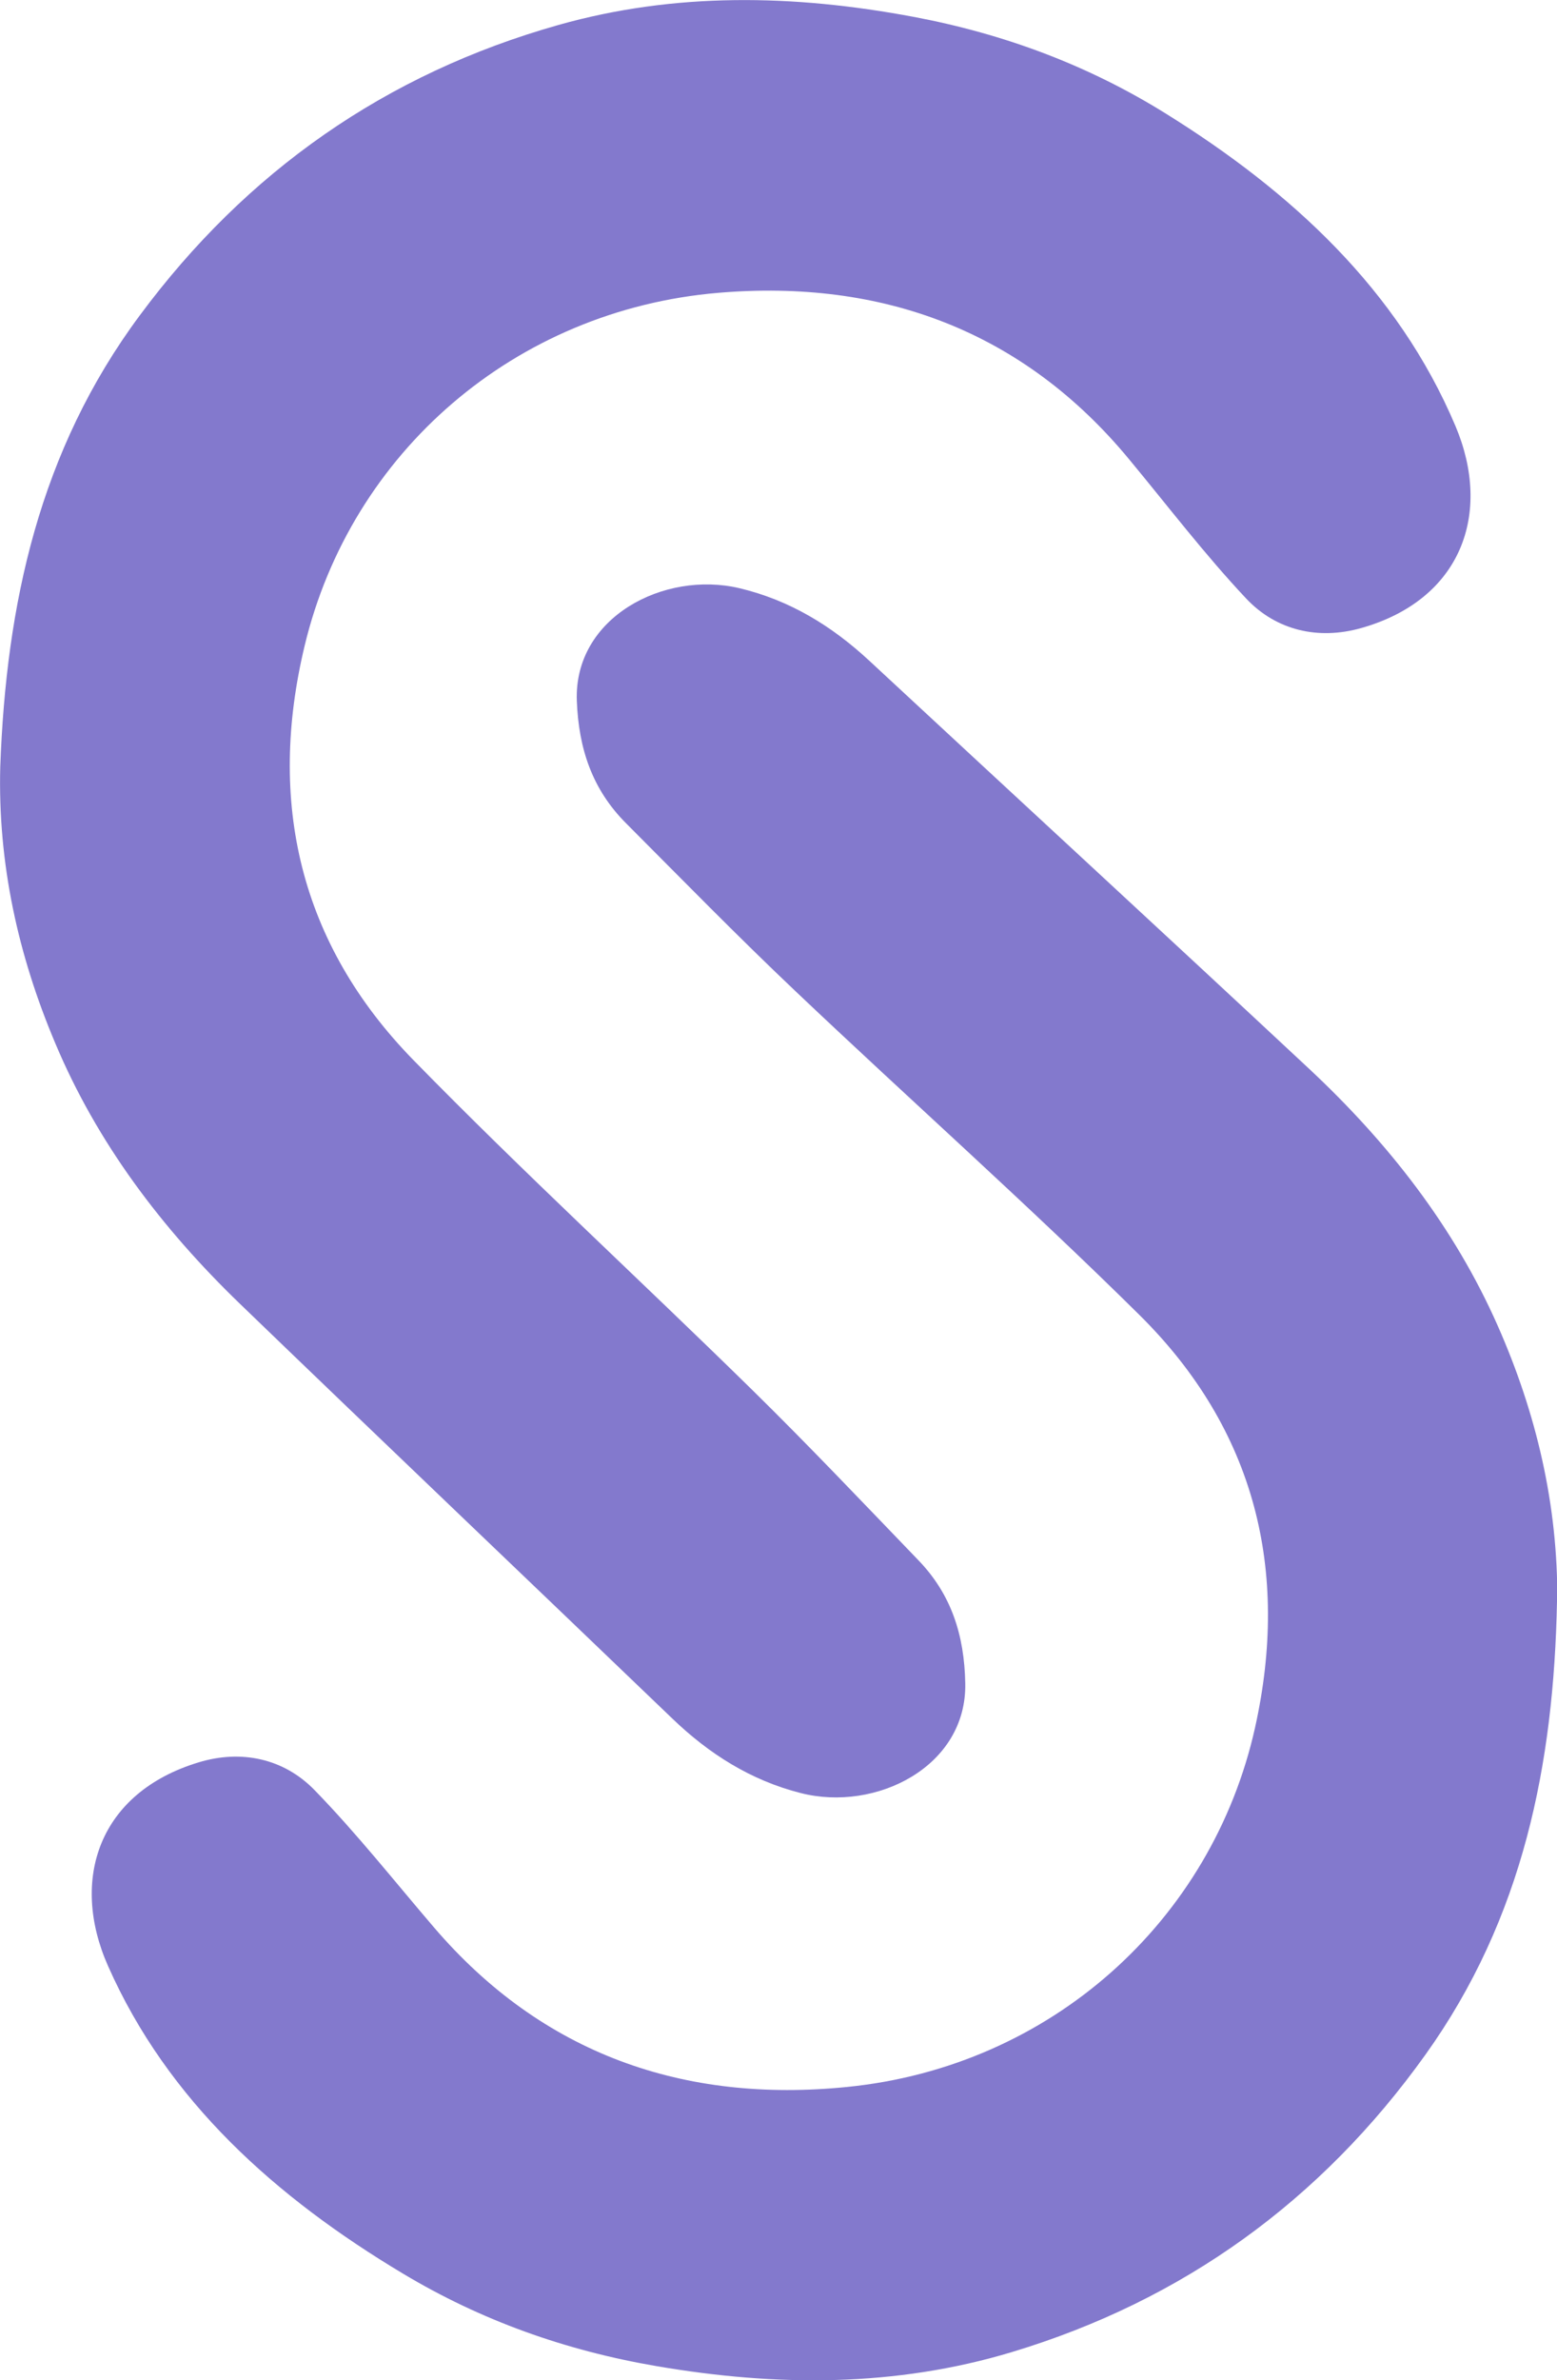
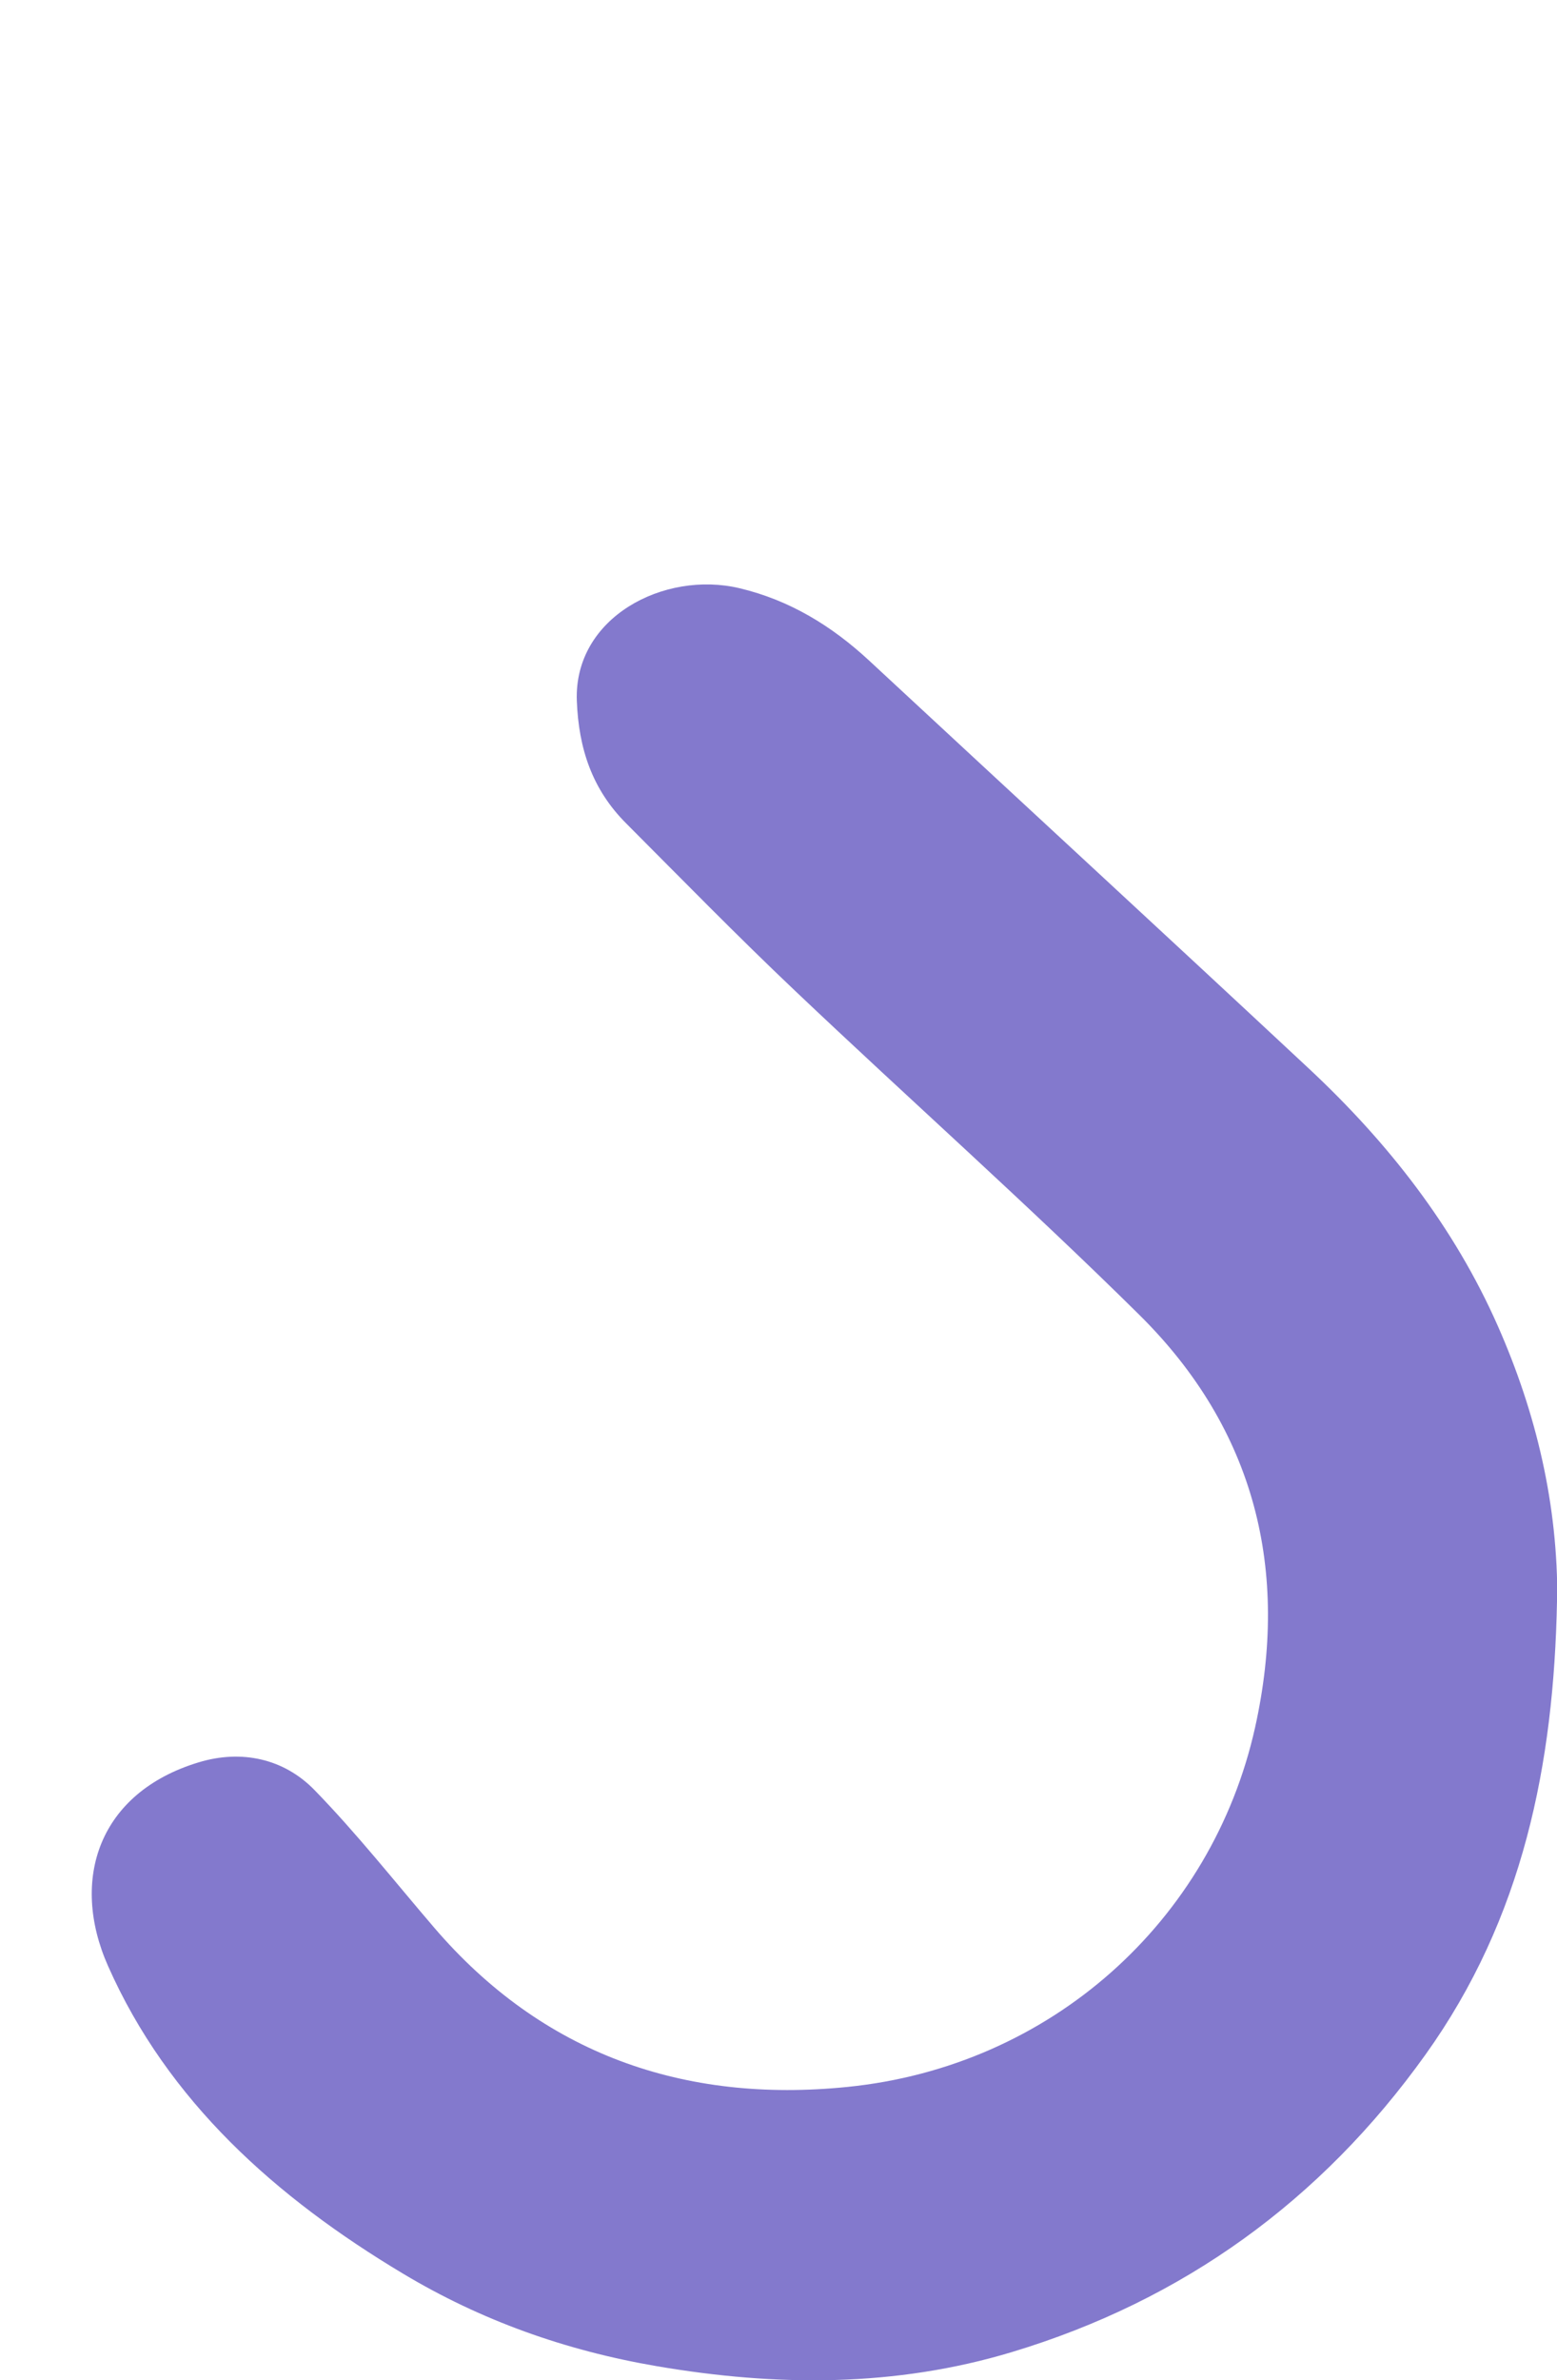
<svg xmlns="http://www.w3.org/2000/svg" width="36" height="55" viewBox="0 0 36 55" fill="none">
  <g clip-path="url(#clip0_97_1961)">
-     <path d="M0.006 17.718C0.143 13.965 0.907 10.416 3.231 7.289C5.693 3.967 8.917 1.704 12.912 0.577C15.6 -0.182 18.345 -0.132 21.121 0.389C23.231 0.786 25.168 1.513 26.951 2.622C29.852 4.425 32.32 6.691 33.654 9.848C34.504 11.861 33.795 13.855 31.474 14.512C30.481 14.793 29.507 14.569 28.811 13.828C27.852 12.808 27 11.69 26.105 10.611C23.653 7.645 20.394 6.446 16.61 6.766C11.904 7.164 8.117 10.452 7.045 14.916C6.178 18.519 6.92 21.796 9.559 24.495C12.103 27.096 14.79 29.563 17.389 32.113C18.696 33.396 19.957 34.726 21.228 36.045C21.998 36.84 22.297 37.785 22.318 38.894C22.358 40.822 20.248 41.875 18.516 41.432C17.359 41.139 16.394 40.526 15.545 39.71C12.213 36.511 8.866 33.327 5.543 30.122C3.738 28.379 2.245 26.409 1.276 24.101C0.415 22.065 -0.052 19.942 0.006 17.718Z" fill="#8379CD" />
    <path d="M36 37.002C35.927 40.757 35.221 44.318 32.955 47.481C30.549 50.841 27.363 53.155 23.387 54.351C20.712 55.156 17.966 55.15 15.184 54.674C13.068 54.312 11.12 53.616 9.318 52.536C6.386 50.781 3.882 48.557 2.495 45.421C1.612 43.424 2.287 41.417 4.596 40.721C5.583 40.422 6.563 40.634 7.271 41.361C8.249 42.365 9.119 43.468 10.032 44.533C12.537 47.46 15.813 48.605 19.591 48.222C24.288 47.75 28.02 44.398 29.019 39.917C29.822 36.299 29.028 33.034 26.34 30.379C23.751 27.82 21.023 25.398 18.382 22.893C17.05 21.631 15.771 20.322 14.476 19.024C13.694 18.241 13.379 17.302 13.337 16.193C13.266 14.264 15.355 13.179 17.096 13.591C18.26 13.867 19.234 14.465 20.098 15.266C23.485 18.411 26.884 21.538 30.262 24.69C32.097 26.403 33.621 28.349 34.632 30.639C35.524 32.66 36.024 34.777 36.006 37.002H36Z" fill="#8379CD" />
  </g>
  <defs>
    <clipPath id="clip0_97_1961">
      <rect width="36" height="55" fill="white" />
    </clipPath>
  </defs>
</svg>